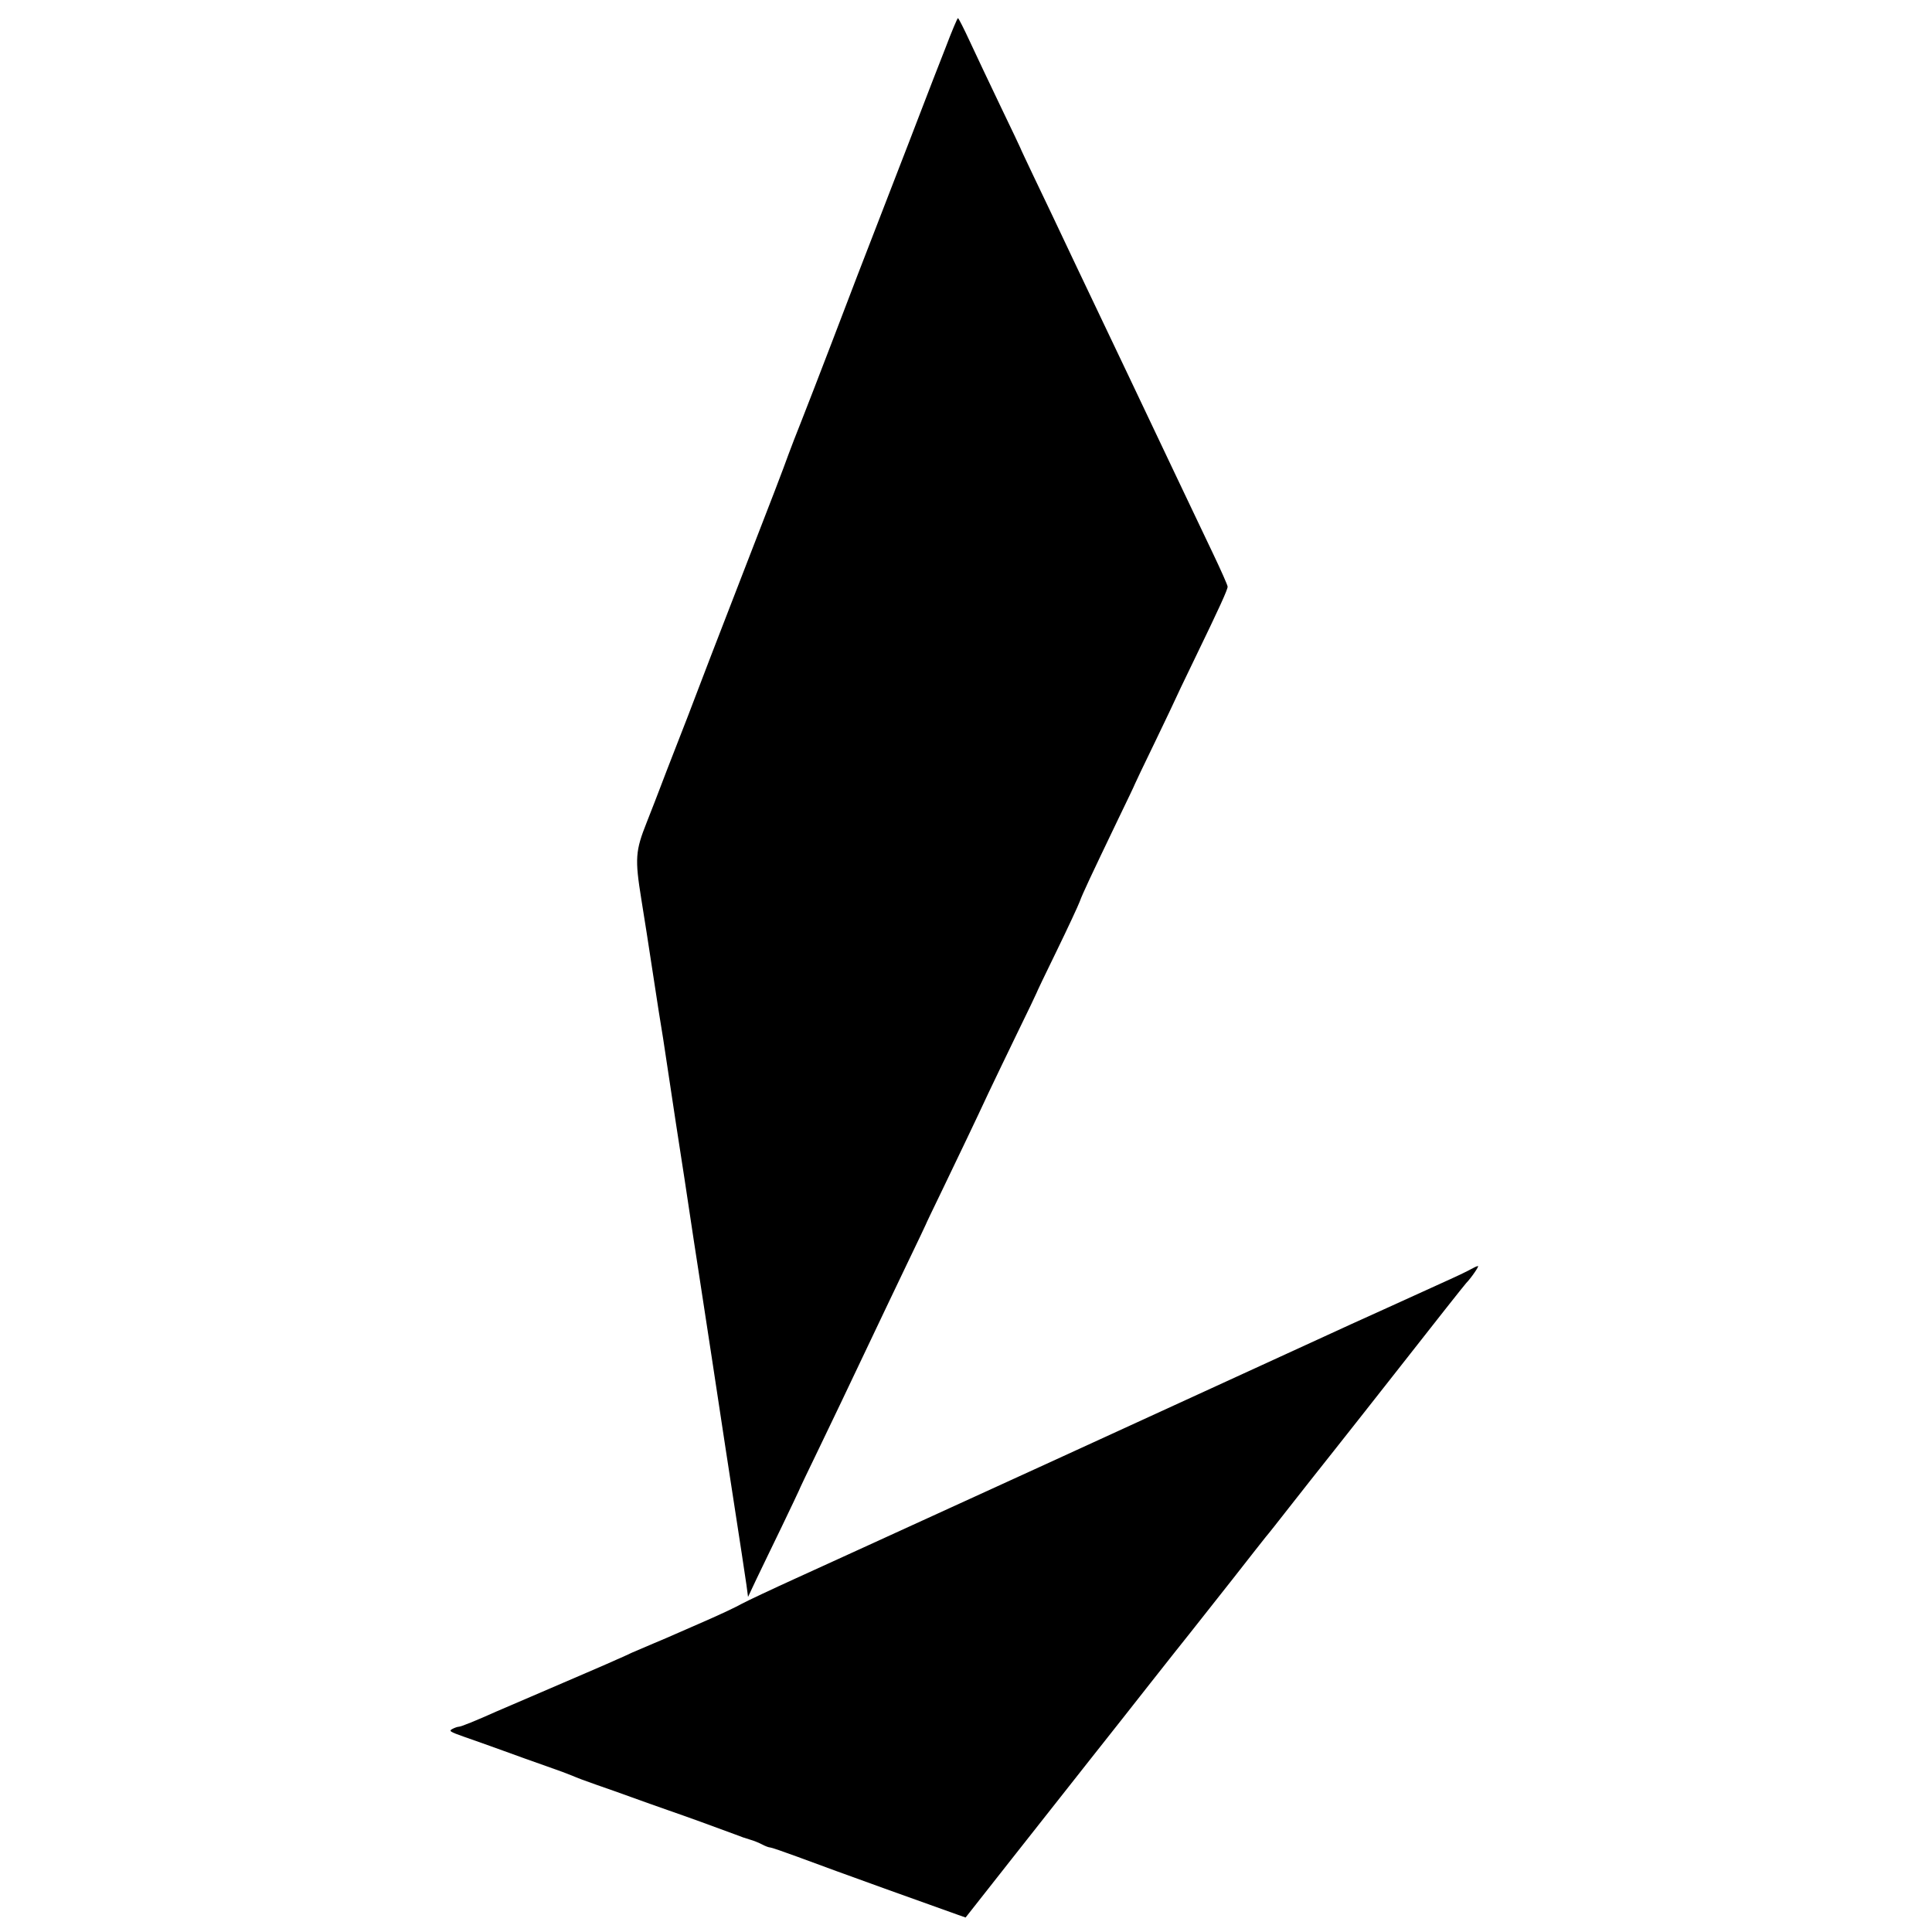
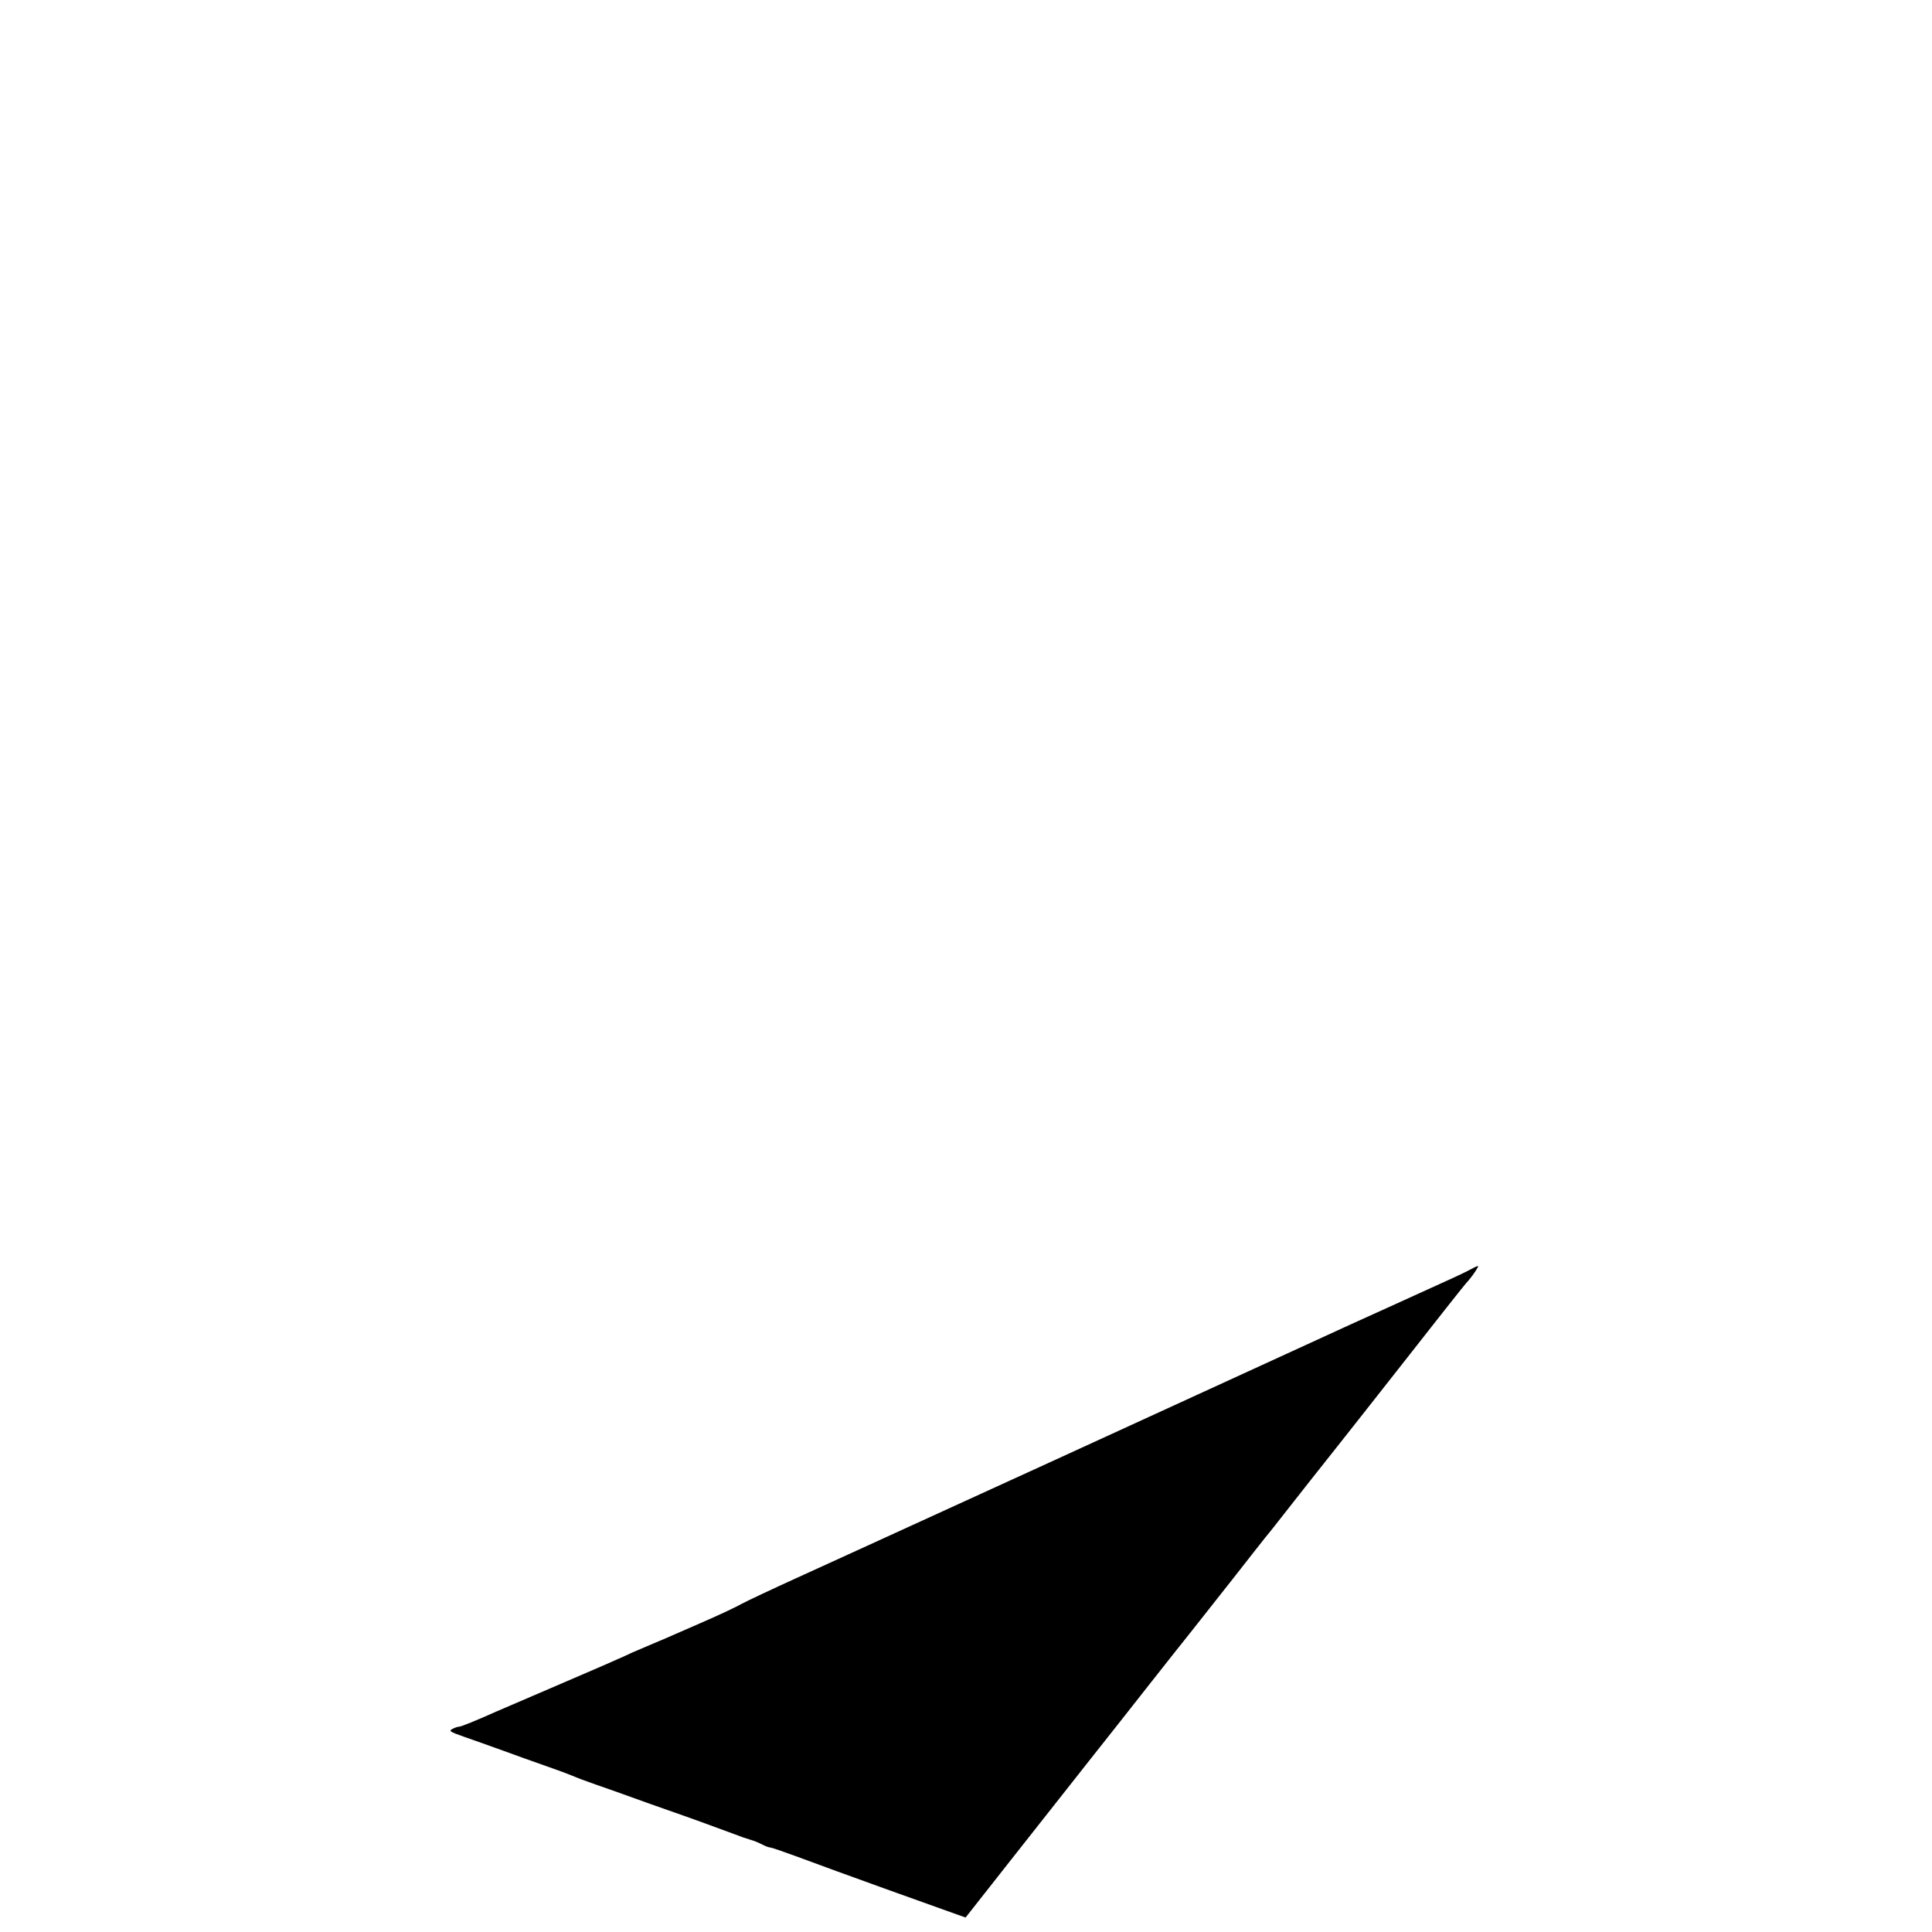
<svg xmlns="http://www.w3.org/2000/svg" version="1.0" width="1280" height="1280" viewBox="0 0 960 960">
-   <path d="M469.8 23.8c-3.2 8.1-8.7 22.3-12.3 31.7-3.6 9.3-8.5 22.2-11 28.5-4.2 10.8-13.9 35.9-20.5 53-1.6 4.1-7.4 19.4-13 34-5.6 14.6-12.2 31.7-14.7 38-2.5 6.3-5.4 13.7-6.4 16.5-2.5 7-8.5 22.7-23.4 61-12.9 33.2-20 51.8-23.5 61-1 2.7-4.8 12.6-8.5 22-3.6 9.3-7.5 19.2-8.5 22-1 2.7-4 10.4-6.6 17-5.7 14.3-6 18.1-2.7 38.5 1.2 7.4 3.8 23.8 5.7 36.5 1.9 12.6 4.2 27.3 5.1 32.5.8 5.2 2.6 17.1 4 26.5 1.4 9.3 3.4 22.6 4.5 29.5 1.1 6.9 3.1 20.1 4.5 29.5 1.4 9.3 3.4 22.6 4.5 29.5 3.6 23.3 9.8 64 13.5 88.5 1.4 9.3 3.2 21 4 26 3.2 20.7 5.6 36.4 6.4 42l.8 6 4-8.5c2.3-4.7 7.9-16.5 12.7-26.3 4.7-9.8 8.6-18 8.6-18.1 0-.2 4.5-9.7 10.1-21.2s15.6-32.6 22.4-46.9c6.8-14.3 16.4-34.5 21.4-44.9 5-10.4 9.1-19 9.1-19.1 0-.2 3.8-8.1 8.4-17.6 8.8-18.3 16.2-33.7 22.8-47.9 2.2-4.7 8.5-17.7 13.9-28.9 5.5-11.2 9.9-20.5 9.9-20.6 0-.2 4.5-9.7 10.1-21.1 5.6-11.5 10.7-22.5 11.4-24.4 1.4-3.9 5.6-12.8 18.6-39.9 4.9-10.1 8.9-18.5 8.9-18.7 0-.1 4.5-9.6 10-20.9 5.5-11.4 10-20.9 10-21 0-.1 4.3-9.2 9.6-20.1 12.5-25.8 16.4-34.4 16.4-35.9 0-.7-3.2-7.9-7.1-16.1-3.9-8.2-8.8-18.5-10.9-22.9-2.1-4.4-6-12.7-8.8-18.5-10.2-21.5-34.4-72.5-48.5-102-7.9-16.8-17.4-36.7-21.1-44.4C510 80 507 73.7 507 73.5c0-.1-4.4-9.4-9.8-20.6-5.4-11.2-12.2-25.7-15.2-32.1-3-6.5-5.7-11.8-6-11.8-.3 0-3.1 6.6-6.2 14.8z" />
  <path d="M731 630.6c-1.4.8-6.3 3.2-11 5.3-4.7 2.1-18.6 8.5-31 14.1-12.4 5.6-25.4 11.5-29 13.2-5.6 2.6-27 12.4-65 29.8-5.8 2.7-16.6 7.6-24 11-7.4 3.4-29 13.3-48 22-28.5 13-74.4 34-100 45.7-3 1.4-15.4 7-27.4 12.5-12.1 5.5-24.2 11.2-27 12.7-2.8 1.6-10.5 5.2-17.1 8.1-6.6 2.9-13.8 6-16 7-2.2 1-6.9 3-10.5 4.5-3.6 1.5-8.5 3.6-11 4.7-2.5 1.2-5.8 2.7-7.5 3.4-3.4 1.6-22.1 9.6-43 18.6-7.7 3.3-15.3 6.6-17 7.3-10 4.5-17.5 7.5-18.5 7.5-.6 0-2.1.5-3.2 1.1-1.9 1-1.3 1.4 5.8 3.9 4.3 1.5 13.1 4.6 19.4 6.9 6.3 2.3 16 5.8 21.5 7.7 5.5 1.9 11.4 4.1 13 4.8 1.7.8 7.1 2.8 12 4.5 5 1.7 12.8 4.5 17.5 6.2 4.7 1.7 12.8 4.6 18 6.4 8.7 3 23.6 8.4 33.5 12.1 2.2.9 5.4 2 7.2 2.5 1.8.5 4.5 1.6 6 2.4 1.5.8 3.3 1.5 4 1.5.6 0 6.7 2.1 13.5 4.6 6.7 2.5 15.5 5.7 19.3 7.1 3.9 1.4 8.6 3.1 10.5 3.8 2.9 1.1 17.1 6.2 50.1 18l3.7 1.3 23.3-29.6c12.9-16.3 30.5-38.7 39.2-49.7 8.7-11 22-27.8 29.5-37.4 7.5-9.5 16.4-20.8 19.8-25 3.3-4.2 12.8-16.2 21-26.6 8.2-10.5 15.6-19.9 16.5-21 1-1.1 6.1-7.6 11.5-14.5s15.5-19.7 22.5-28.5 19-24.1 26.8-34c24.6-31.4 37.6-47.8 38.6-48.9 2.7-2.8 6.6-8.6 5.9-8.5-.5 0-2 .7-3.4 1.5z" />
</svg>